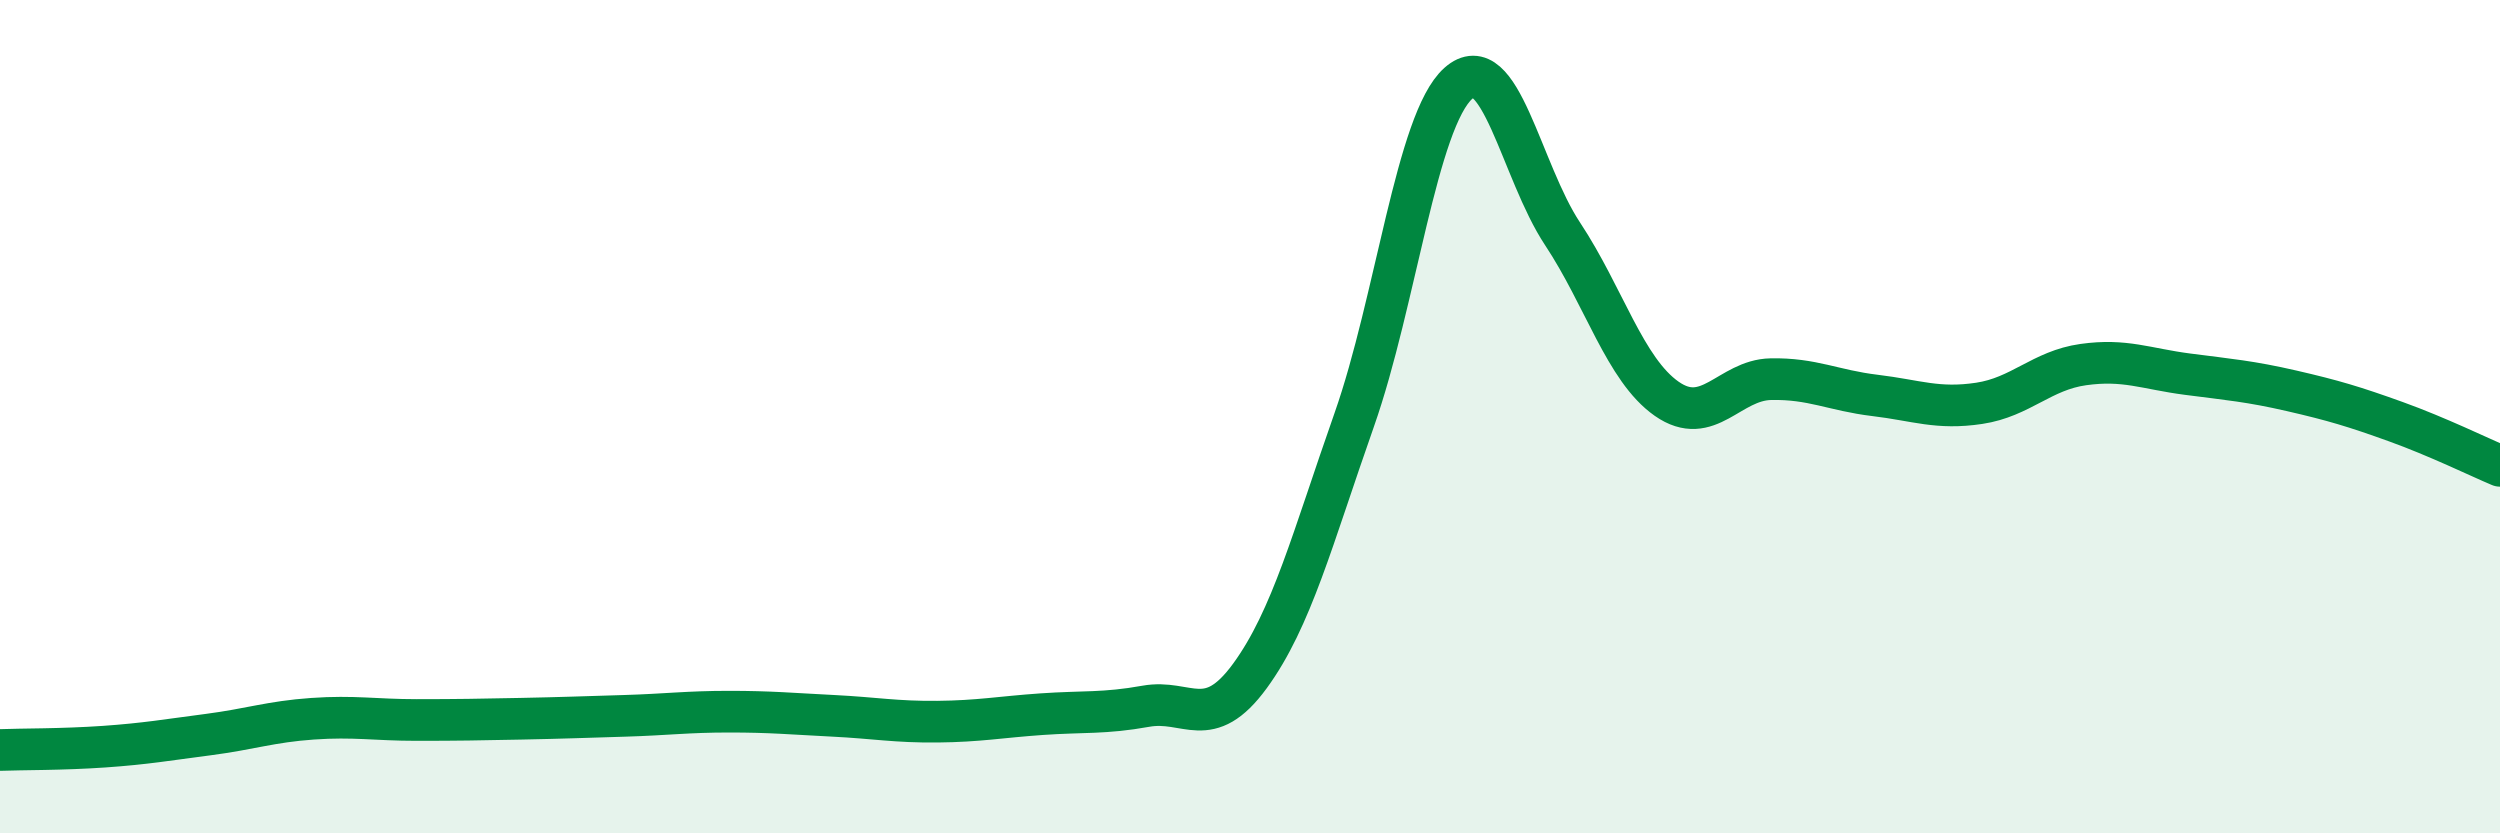
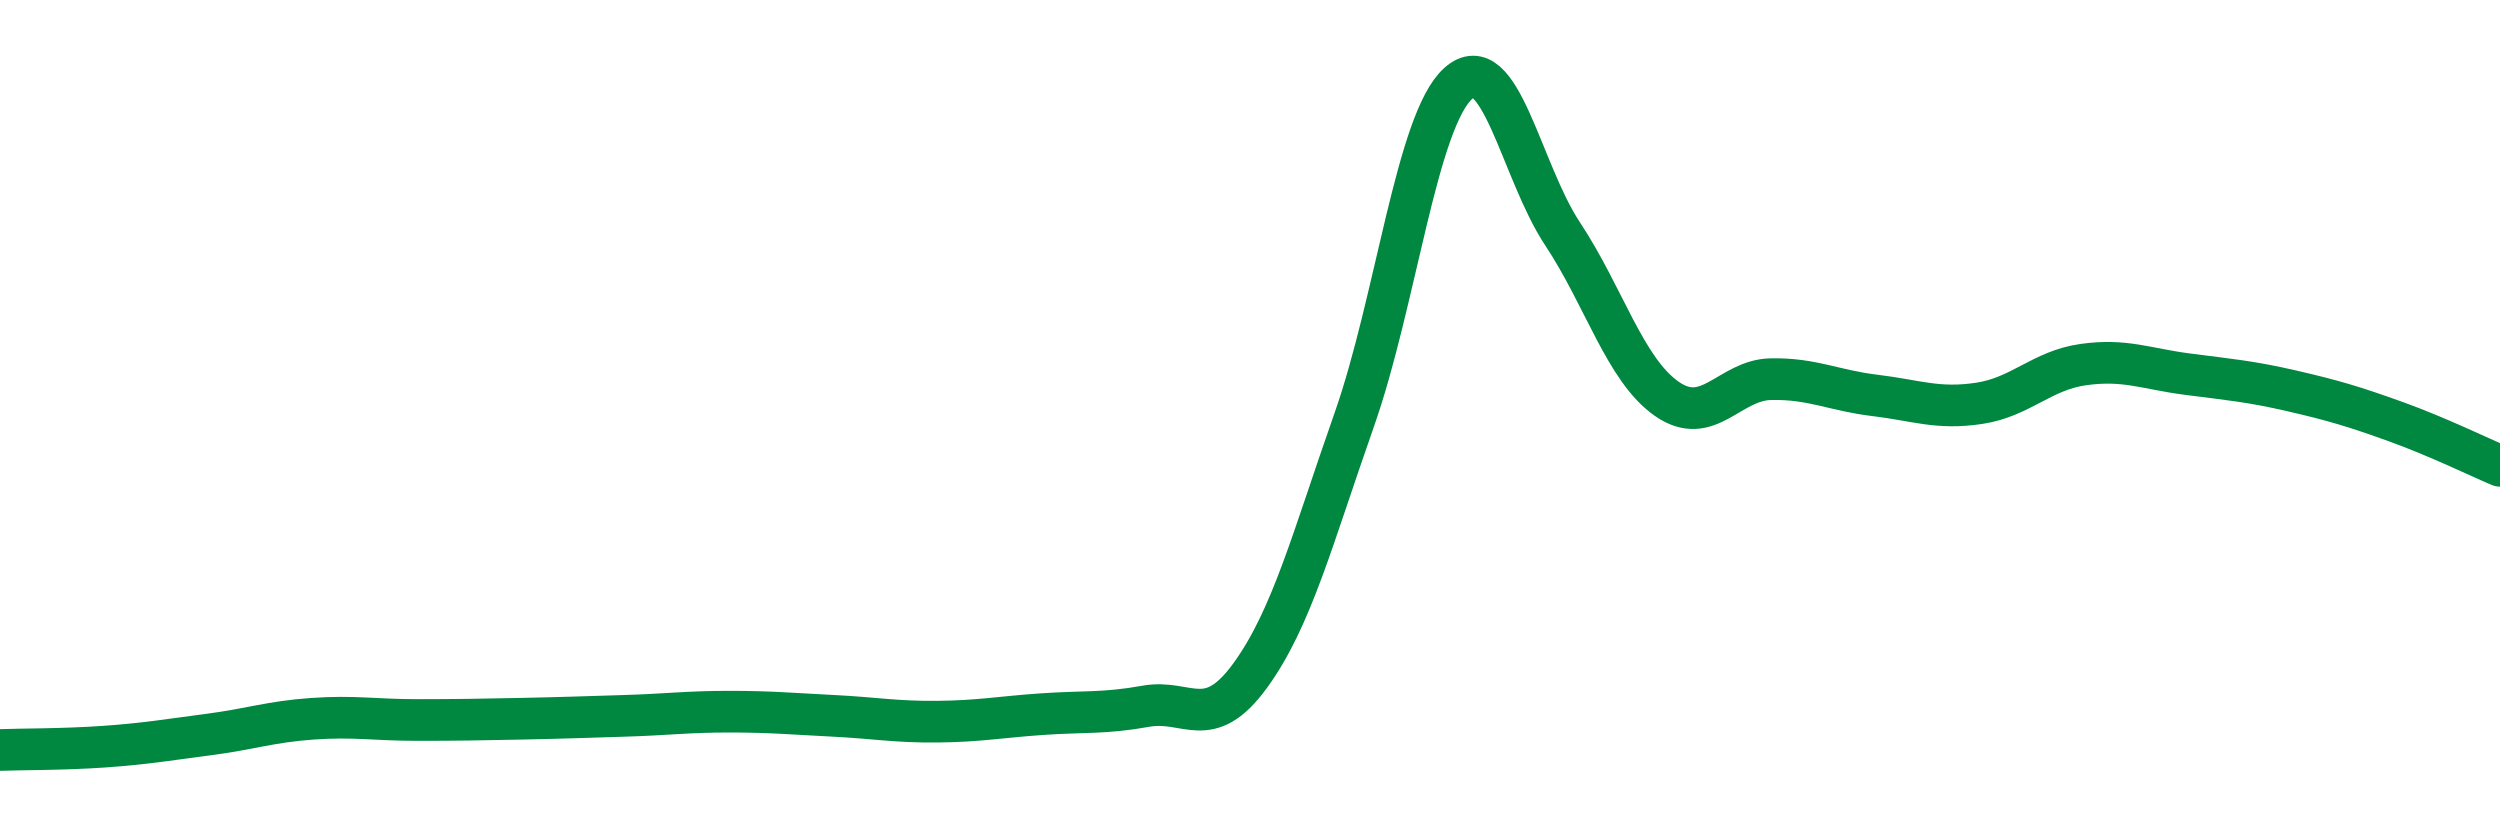
<svg xmlns="http://www.w3.org/2000/svg" width="60" height="20" viewBox="0 0 60 20">
-   <path d="M 0,18 C 0.5,17.98 1.5,17.99 2.5,17.92 C 3.5,17.85 4,17.76 5,17.63 C 6,17.5 6.5,17.32 7.5,17.25 C 8.5,17.18 9,17.28 10,17.28 C 11,17.28 11.5,17.27 12.5,17.25 C 13.5,17.23 14,17.21 15,17.18 C 16,17.15 16.5,17.08 17.5,17.08 C 18.5,17.08 19,17.13 20,17.18 C 21,17.23 21.5,17.33 22.5,17.32 C 23.5,17.31 24,17.21 25,17.14 C 26,17.07 26.5,17.13 27.5,16.95 C 28.5,16.77 29,17.59 30,16.22 C 31,14.85 31.5,12.92 32.5,10.08 C 33.5,7.24 34,2.89 35,2 C 36,1.11 36.5,4.1 37.5,5.61 C 38.5,7.12 39,8.87 40,9.57 C 41,10.27 41.5,9.12 42.5,9.1 C 43.5,9.08 44,9.37 45,9.49 C 46,9.61 46.5,9.83 47.5,9.68 C 48.5,9.53 49,8.89 50,8.75 C 51,8.61 51.5,8.85 52.5,8.98 C 53.5,9.11 54,9.15 55,9.38 C 56,9.61 56.5,9.76 57.5,10.12 C 58.5,10.48 59.5,10.97 60,11.18L60 20L0 20Z" fill="#008740" opacity="0.1" stroke-linecap="round" stroke-linejoin="round" />
  <path d="M 0,18 C 0.5,17.98 1.5,17.99 2.5,17.92 C 3.5,17.85 4,17.76 5,17.63 C 6,17.5 6.5,17.32 7.5,17.25 C 8.5,17.18 9,17.28 10,17.28 C 11,17.28 11.5,17.27 12.5,17.25 C 13.5,17.23 14,17.21 15,17.18 C 16,17.15 16.5,17.08 17.5,17.08 C 18.5,17.08 19,17.13 20,17.18 C 21,17.23 21.5,17.33 22.5,17.32 C 23.5,17.31 24,17.21 25,17.14 C 26,17.07 26.5,17.13 27.5,16.95 C 28.5,16.77 29,17.59 30,16.22 C 31,14.85 31.5,12.92 32.5,10.08 C 33.5,7.24 34,2.89 35,2 C 36,1.11 36.5,4.1 37.5,5.61 C 38.5,7.12 39,8.87 40,9.57 C 41,10.27 41.5,9.12 42.5,9.1 C 43.5,9.08 44,9.37 45,9.49 C 46,9.61 46.5,9.83 47.5,9.68 C 48.5,9.53 49,8.89 50,8.75 C 51,8.61 51.5,8.85 52.5,8.98 C 53.5,9.11 54,9.15 55,9.38 C 56,9.61 56.5,9.76 57.5,10.12 C 58.5,10.48 59.5,10.97 60,11.18" stroke="#008740" stroke-width="1" fill="none" stroke-linecap="round" stroke-linejoin="round" />
</svg>